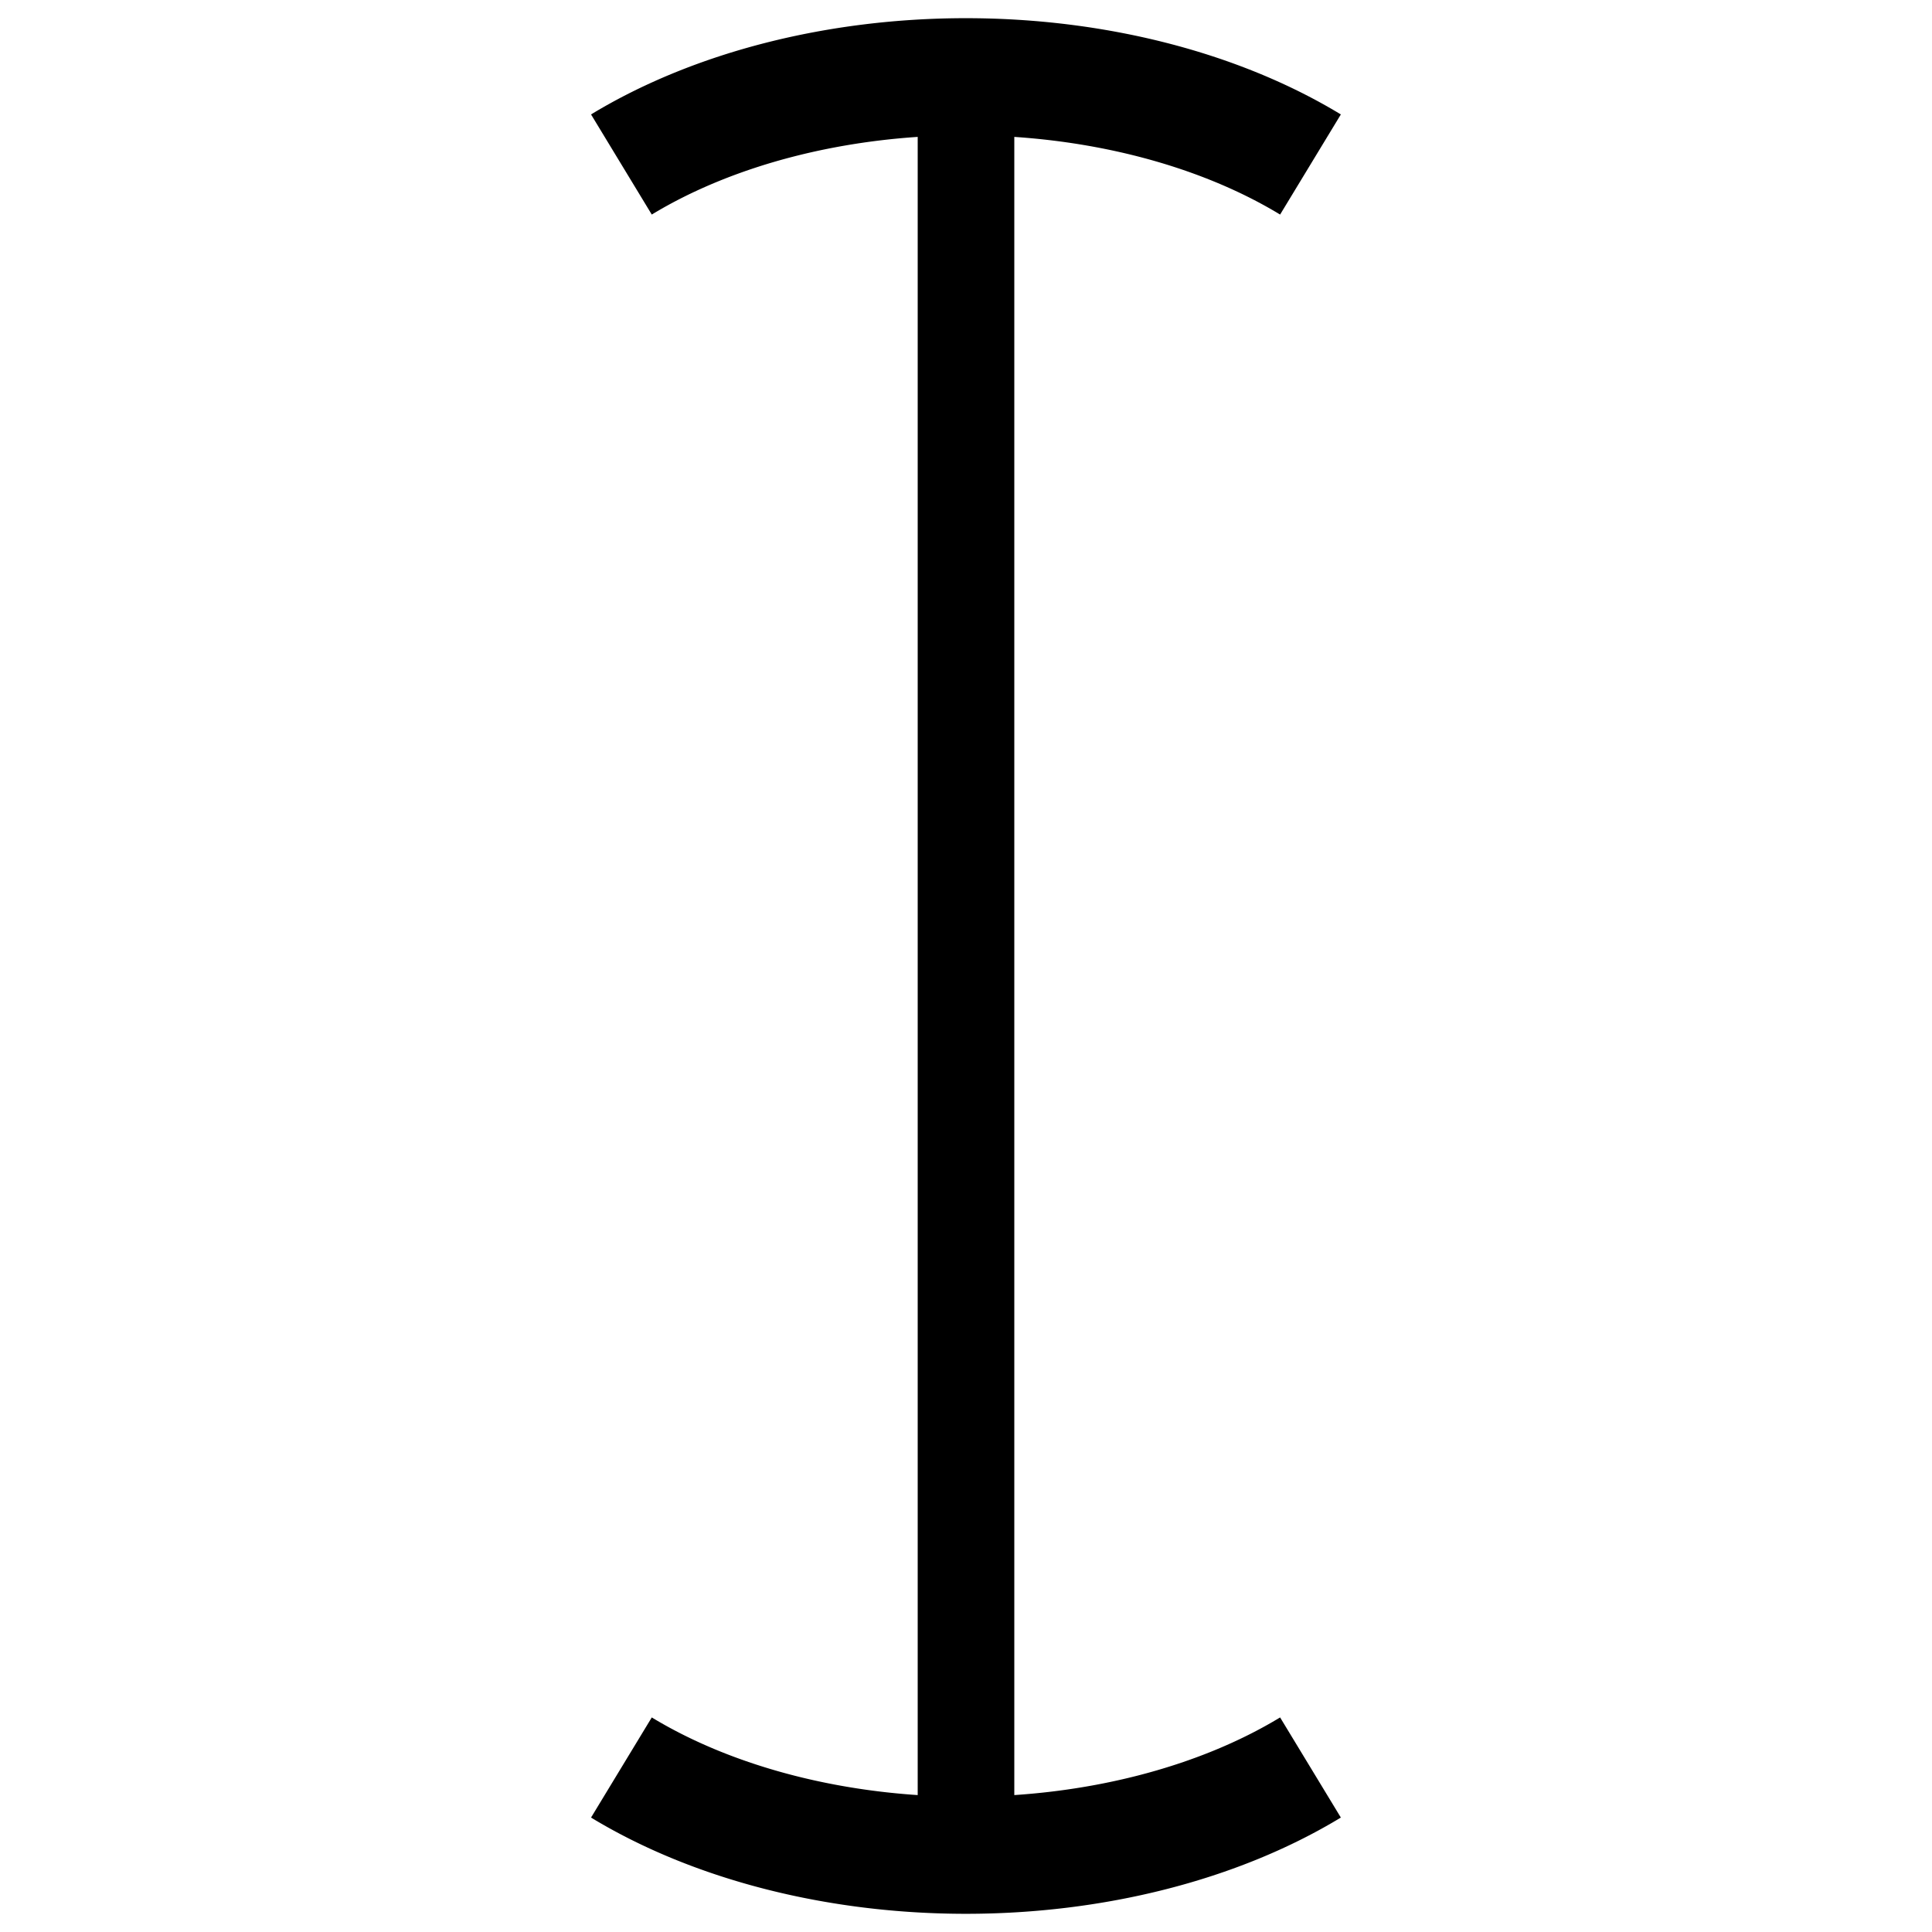
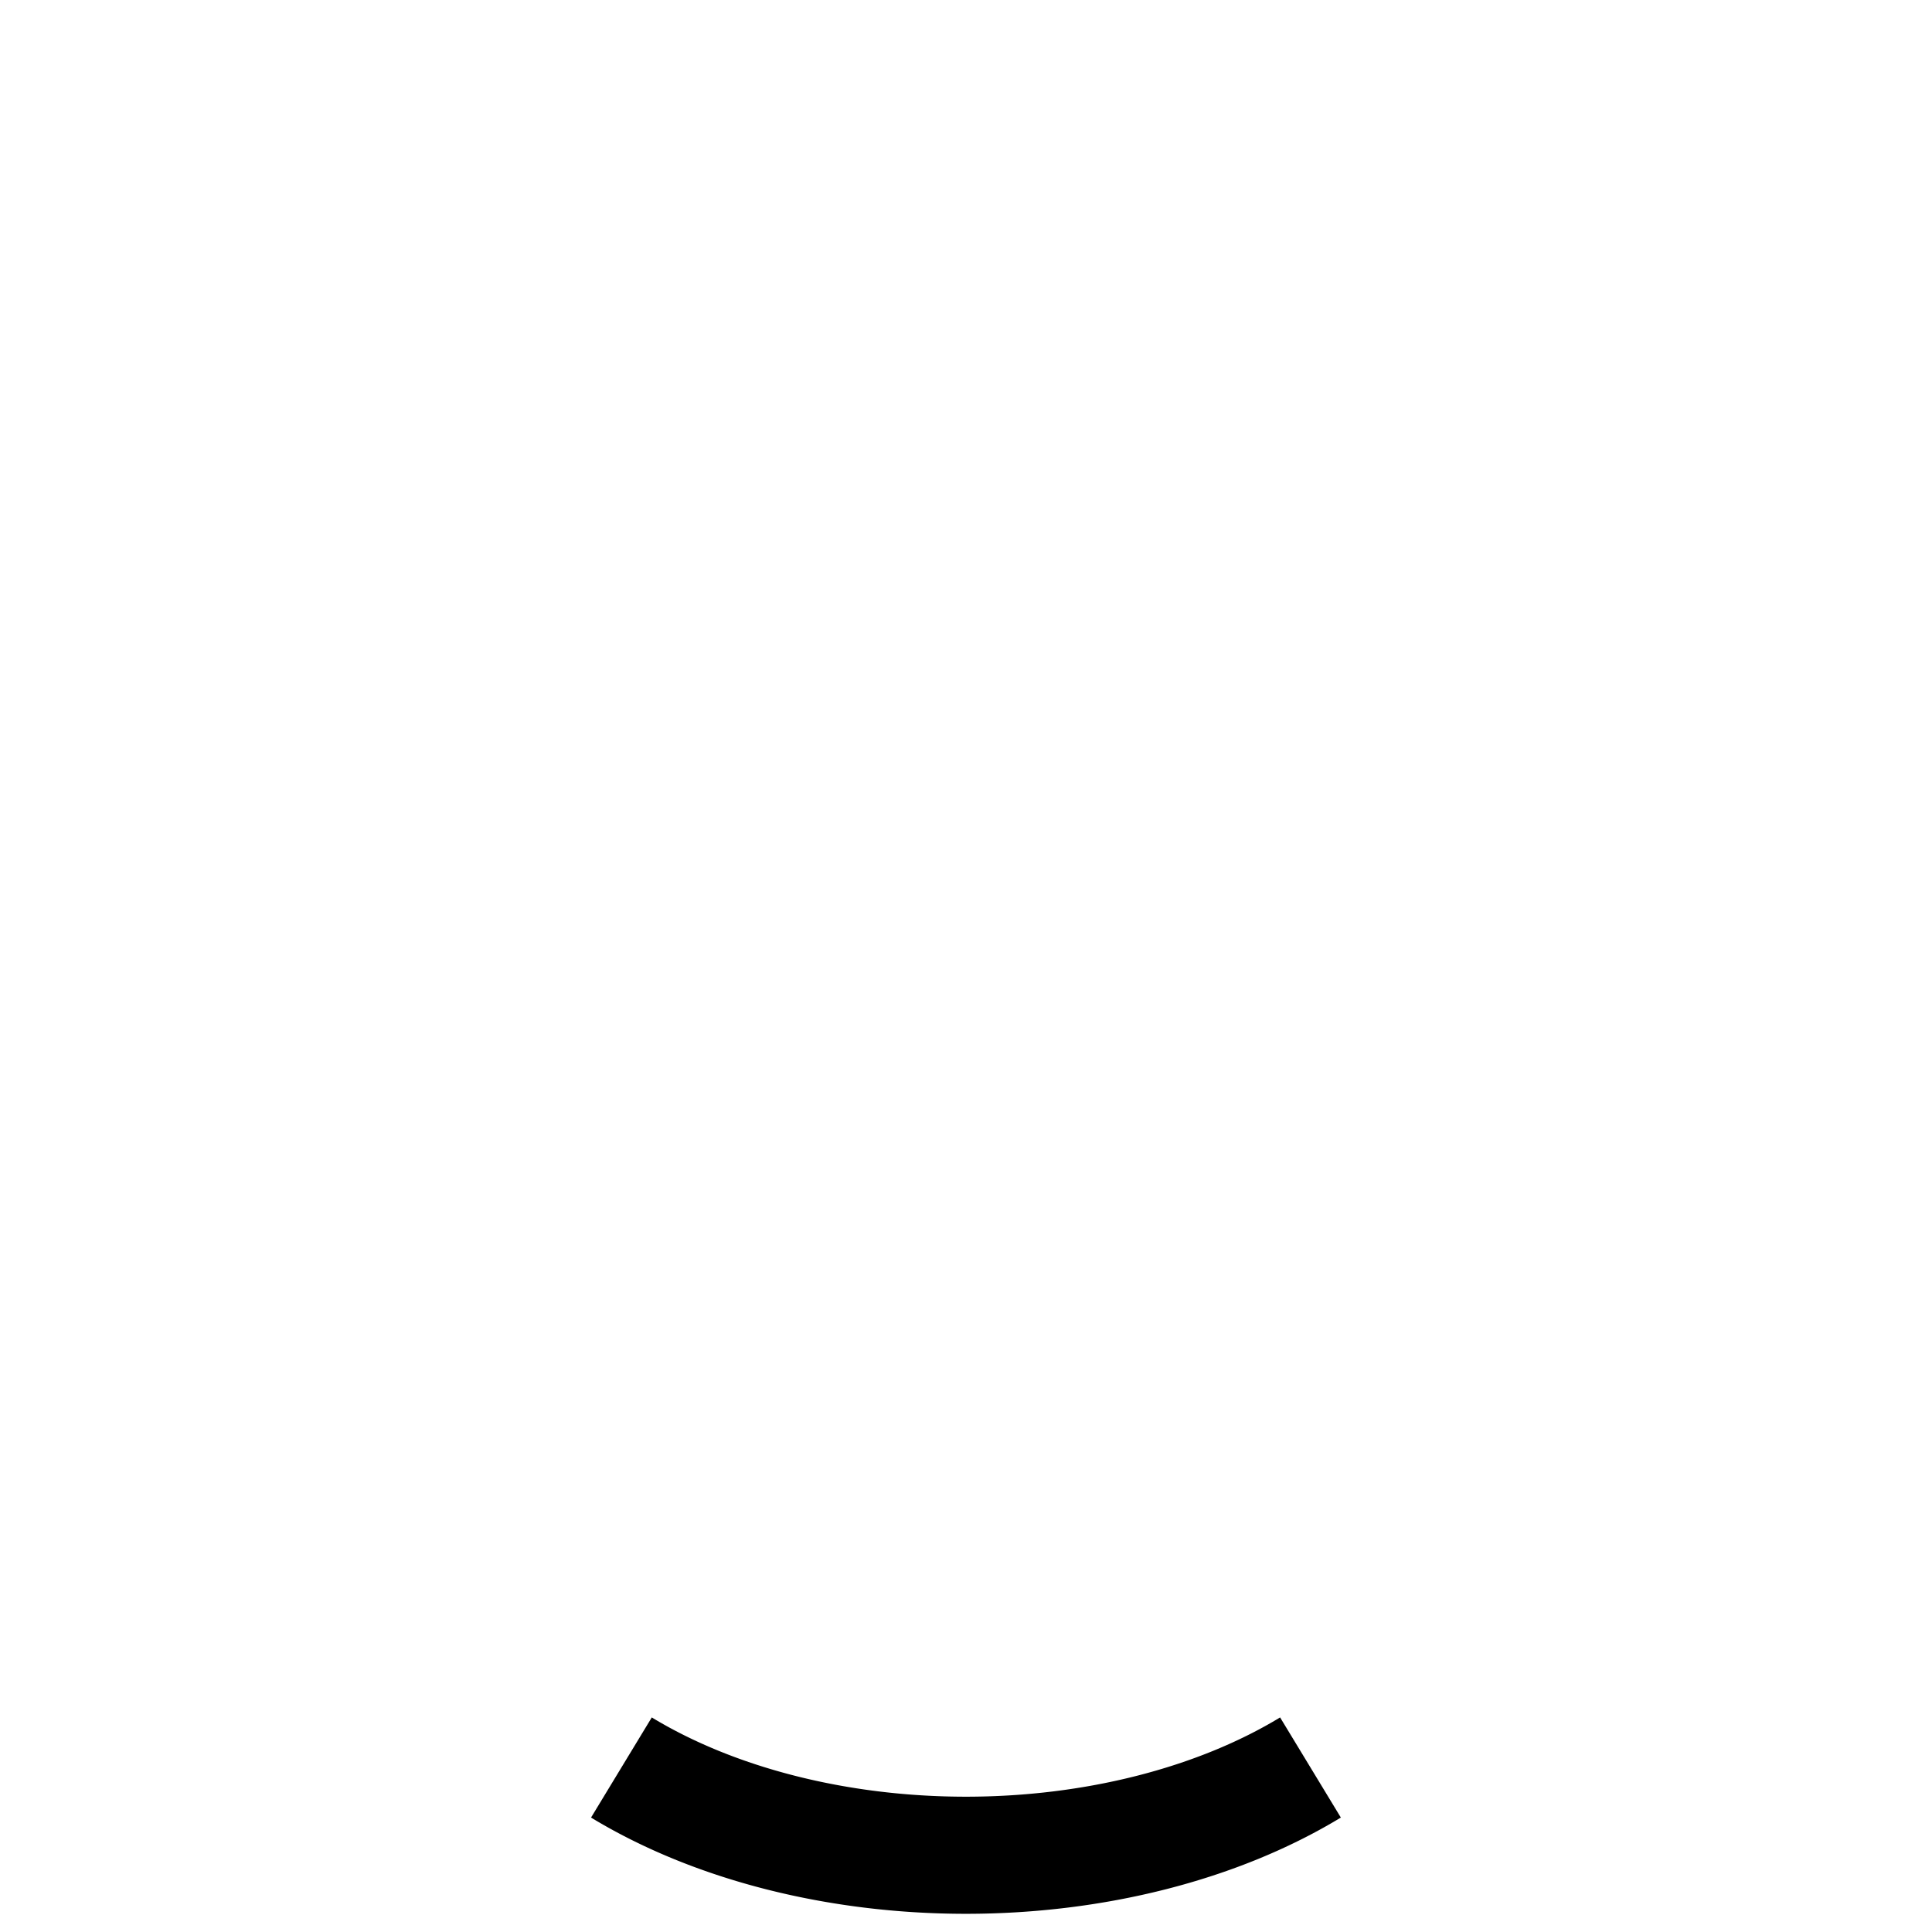
<svg xmlns="http://www.w3.org/2000/svg" width="200" height="200" version="1.1">
  <g fill="none" stroke="#000">
    <path d="m135.66 182.97a51.681 32.879 0 0 1-71.332 9.8e-4" stroke-width="12.123" />
-     <path d="m135.66 17.029a51.681 32.879 0 0 0-71.332-0.001" stroke-width="12.123" />
-     <path d="m100 7.707v184.59" stroke-width="10" />
  </g>
</svg>